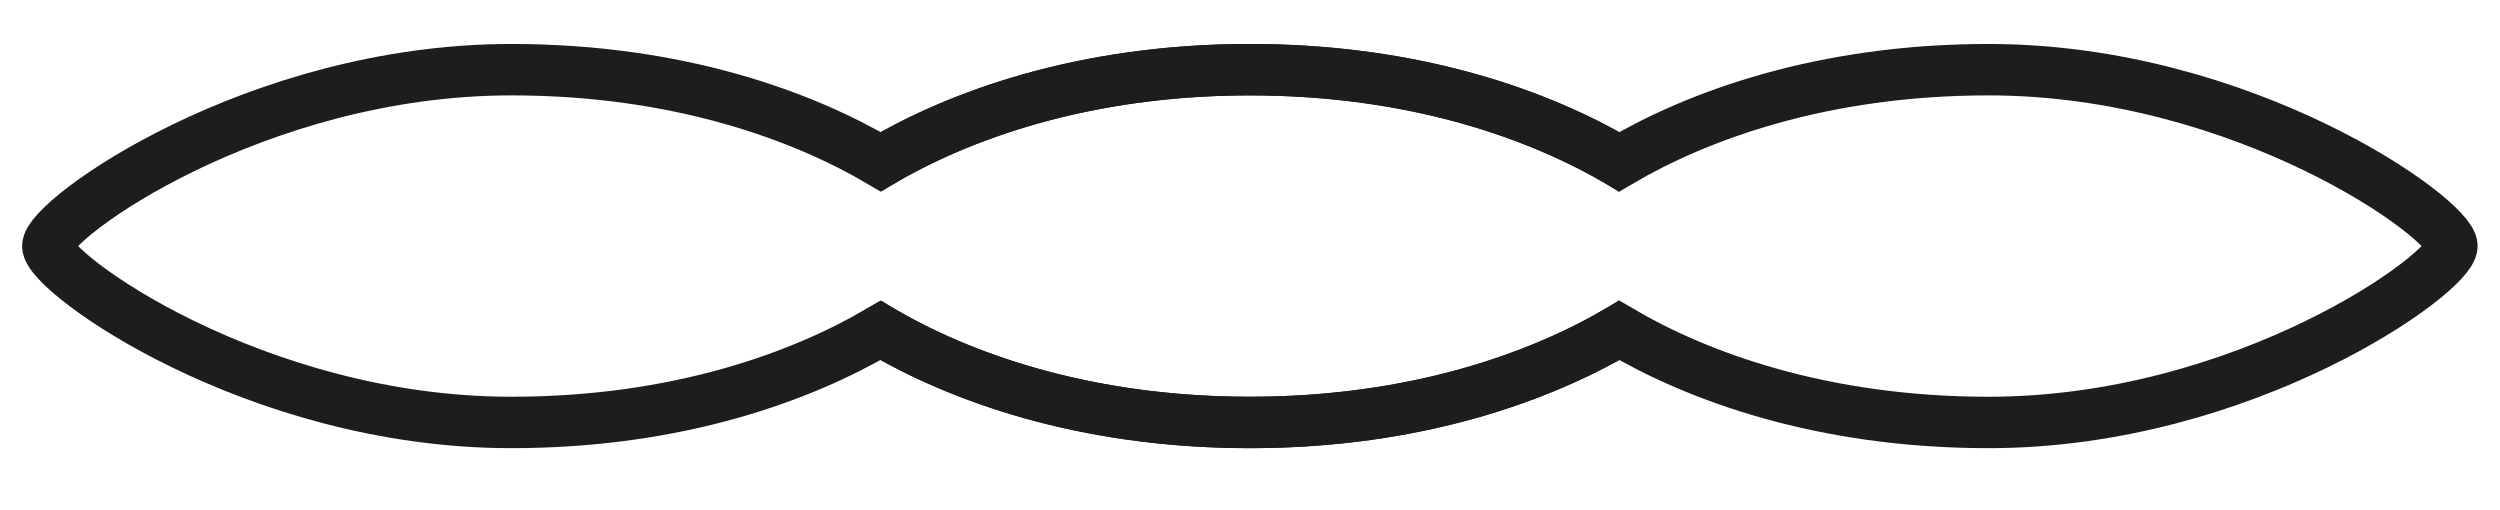
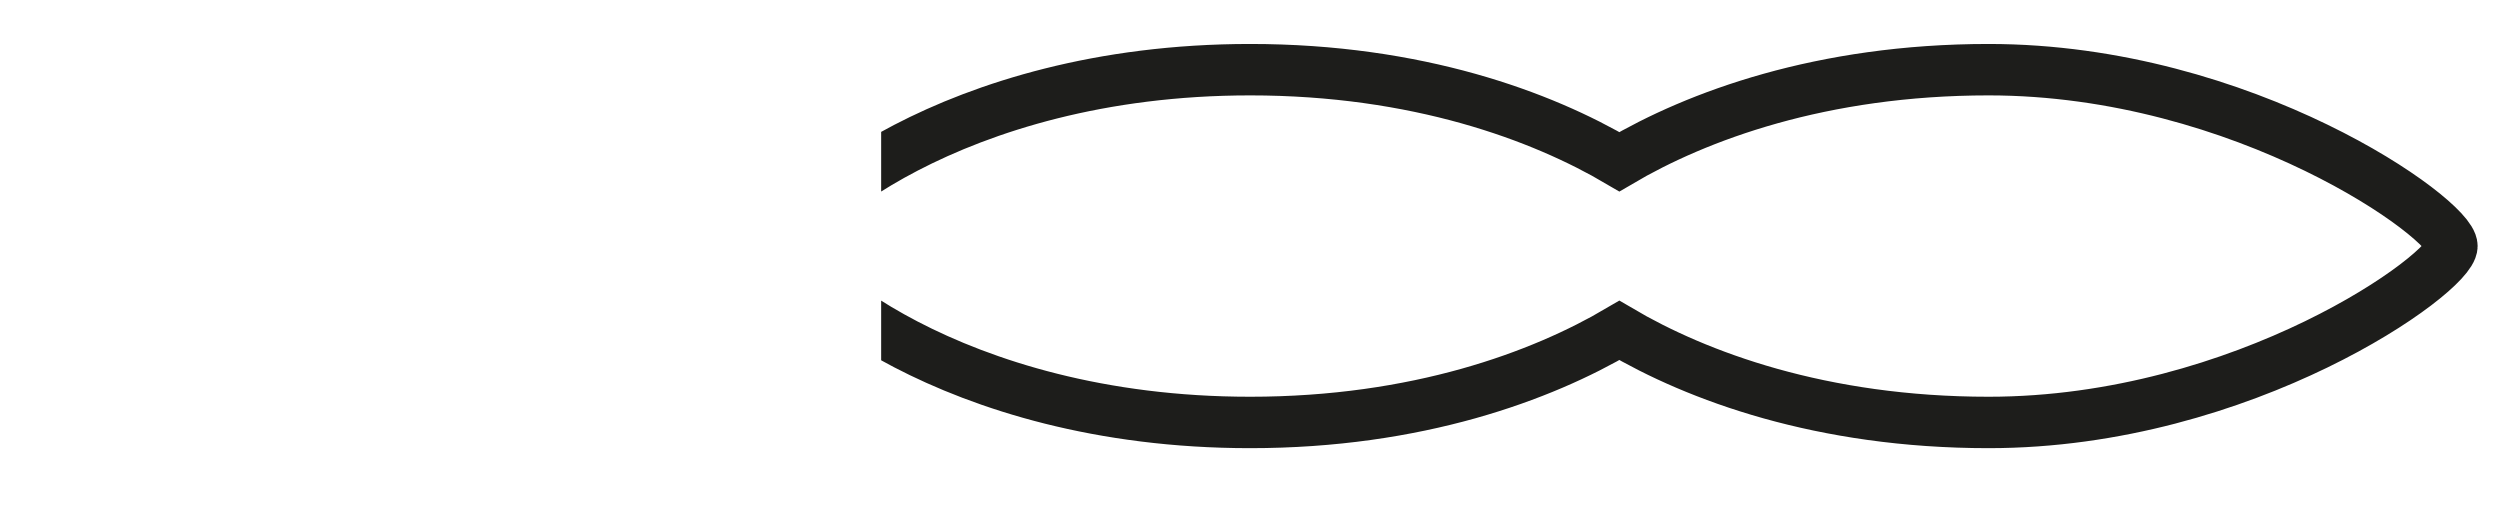
<svg xmlns="http://www.w3.org/2000/svg" id="Ebene_1" data-name="Ebene 1" viewBox="0 0 97.23 19.84">
  <defs>
    <style>
      .cls-1, .cls-2, .cls-3, .cls-4 {
        fill: none;
      }

      .cls-2 {
        clip-path: url(#clippath-1);
      }

      .cls-3 {
        stroke: #1d1d1b;
        stroke-miterlimit: 10;
        stroke-width: 2px;
      }

      .cls-4 {
        clip-path: url(#clippath);
      }
    </style>
    <clipPath id="clippath">
      <rect class="cls-1" x="34.27" y="0" width="62.97" height="19.84" />
    </clipPath>
    <clipPath id="clippath-1">
      <rect class="cls-1" y="0" width="62.98" height="19.84" />
    </clipPath>
  </defs>
  <g class="cls-4">
    <path class="cls-3" d="m48.62,2.71c6.5,0,11.34,1.8,14.36,3.58,3.02-1.78,7.87-3.58,14.36-3.58,9.95,0,18.02,5.81,18.02,6.86s-8.07,6.86-18.02,6.86c-6.5,0-11.34-1.8-14.36-3.58-3.02,1.78-7.87,3.58-14.36,3.58-11.68,0-18.02-5.81-18.02-6.86s6.35-6.86,18.02-6.86Z" />
  </g>
  <g class="cls-2">
-     <path class="cls-3" d="m48.61,2.71c-6.5,0-11.34,1.8-14.36,3.58-3.02-1.78-7.87-3.58-14.36-3.58C9.93,2.71,1.86,8.52,1.86,9.57s8.07,6.86,18.02,6.86c6.5,0,11.34-1.8,14.36-3.58,3.02,1.78,7.87,3.58,14.36,3.58,11.68,0,18.02-5.81,18.02-6.86s-6.35-6.86-18.02-6.86Z" />
-   </g>
+     </g>
</svg>